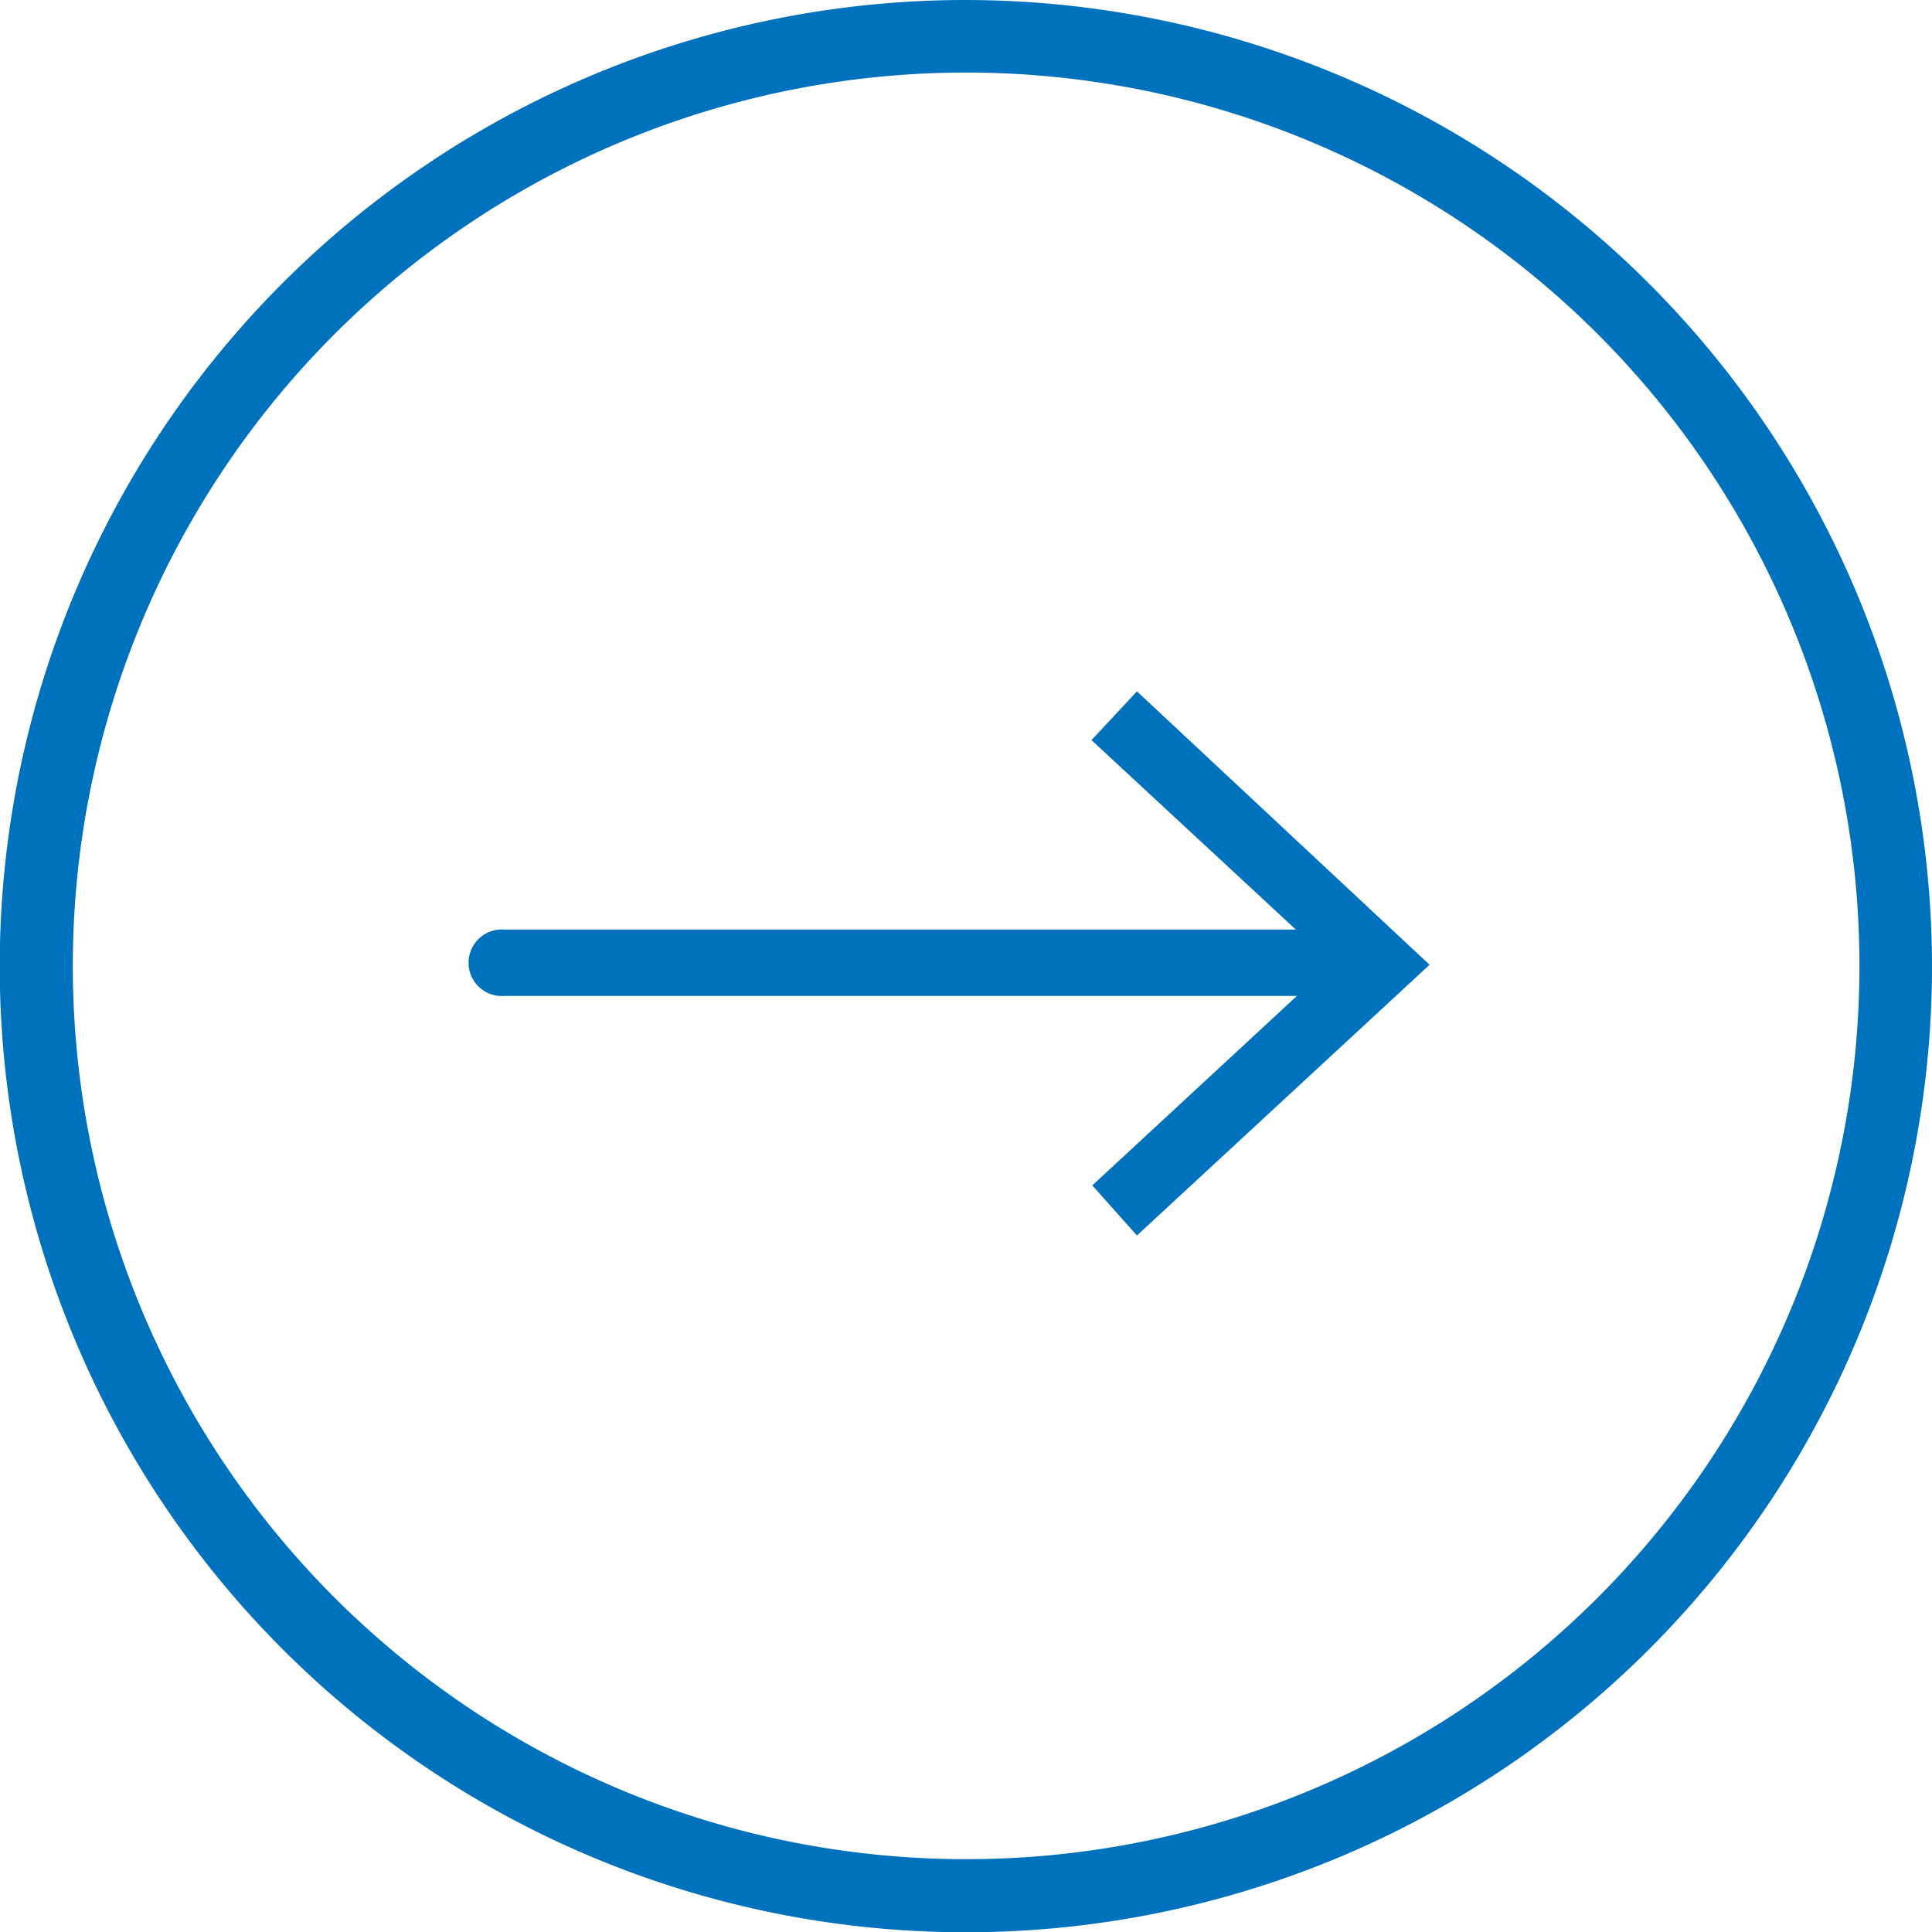
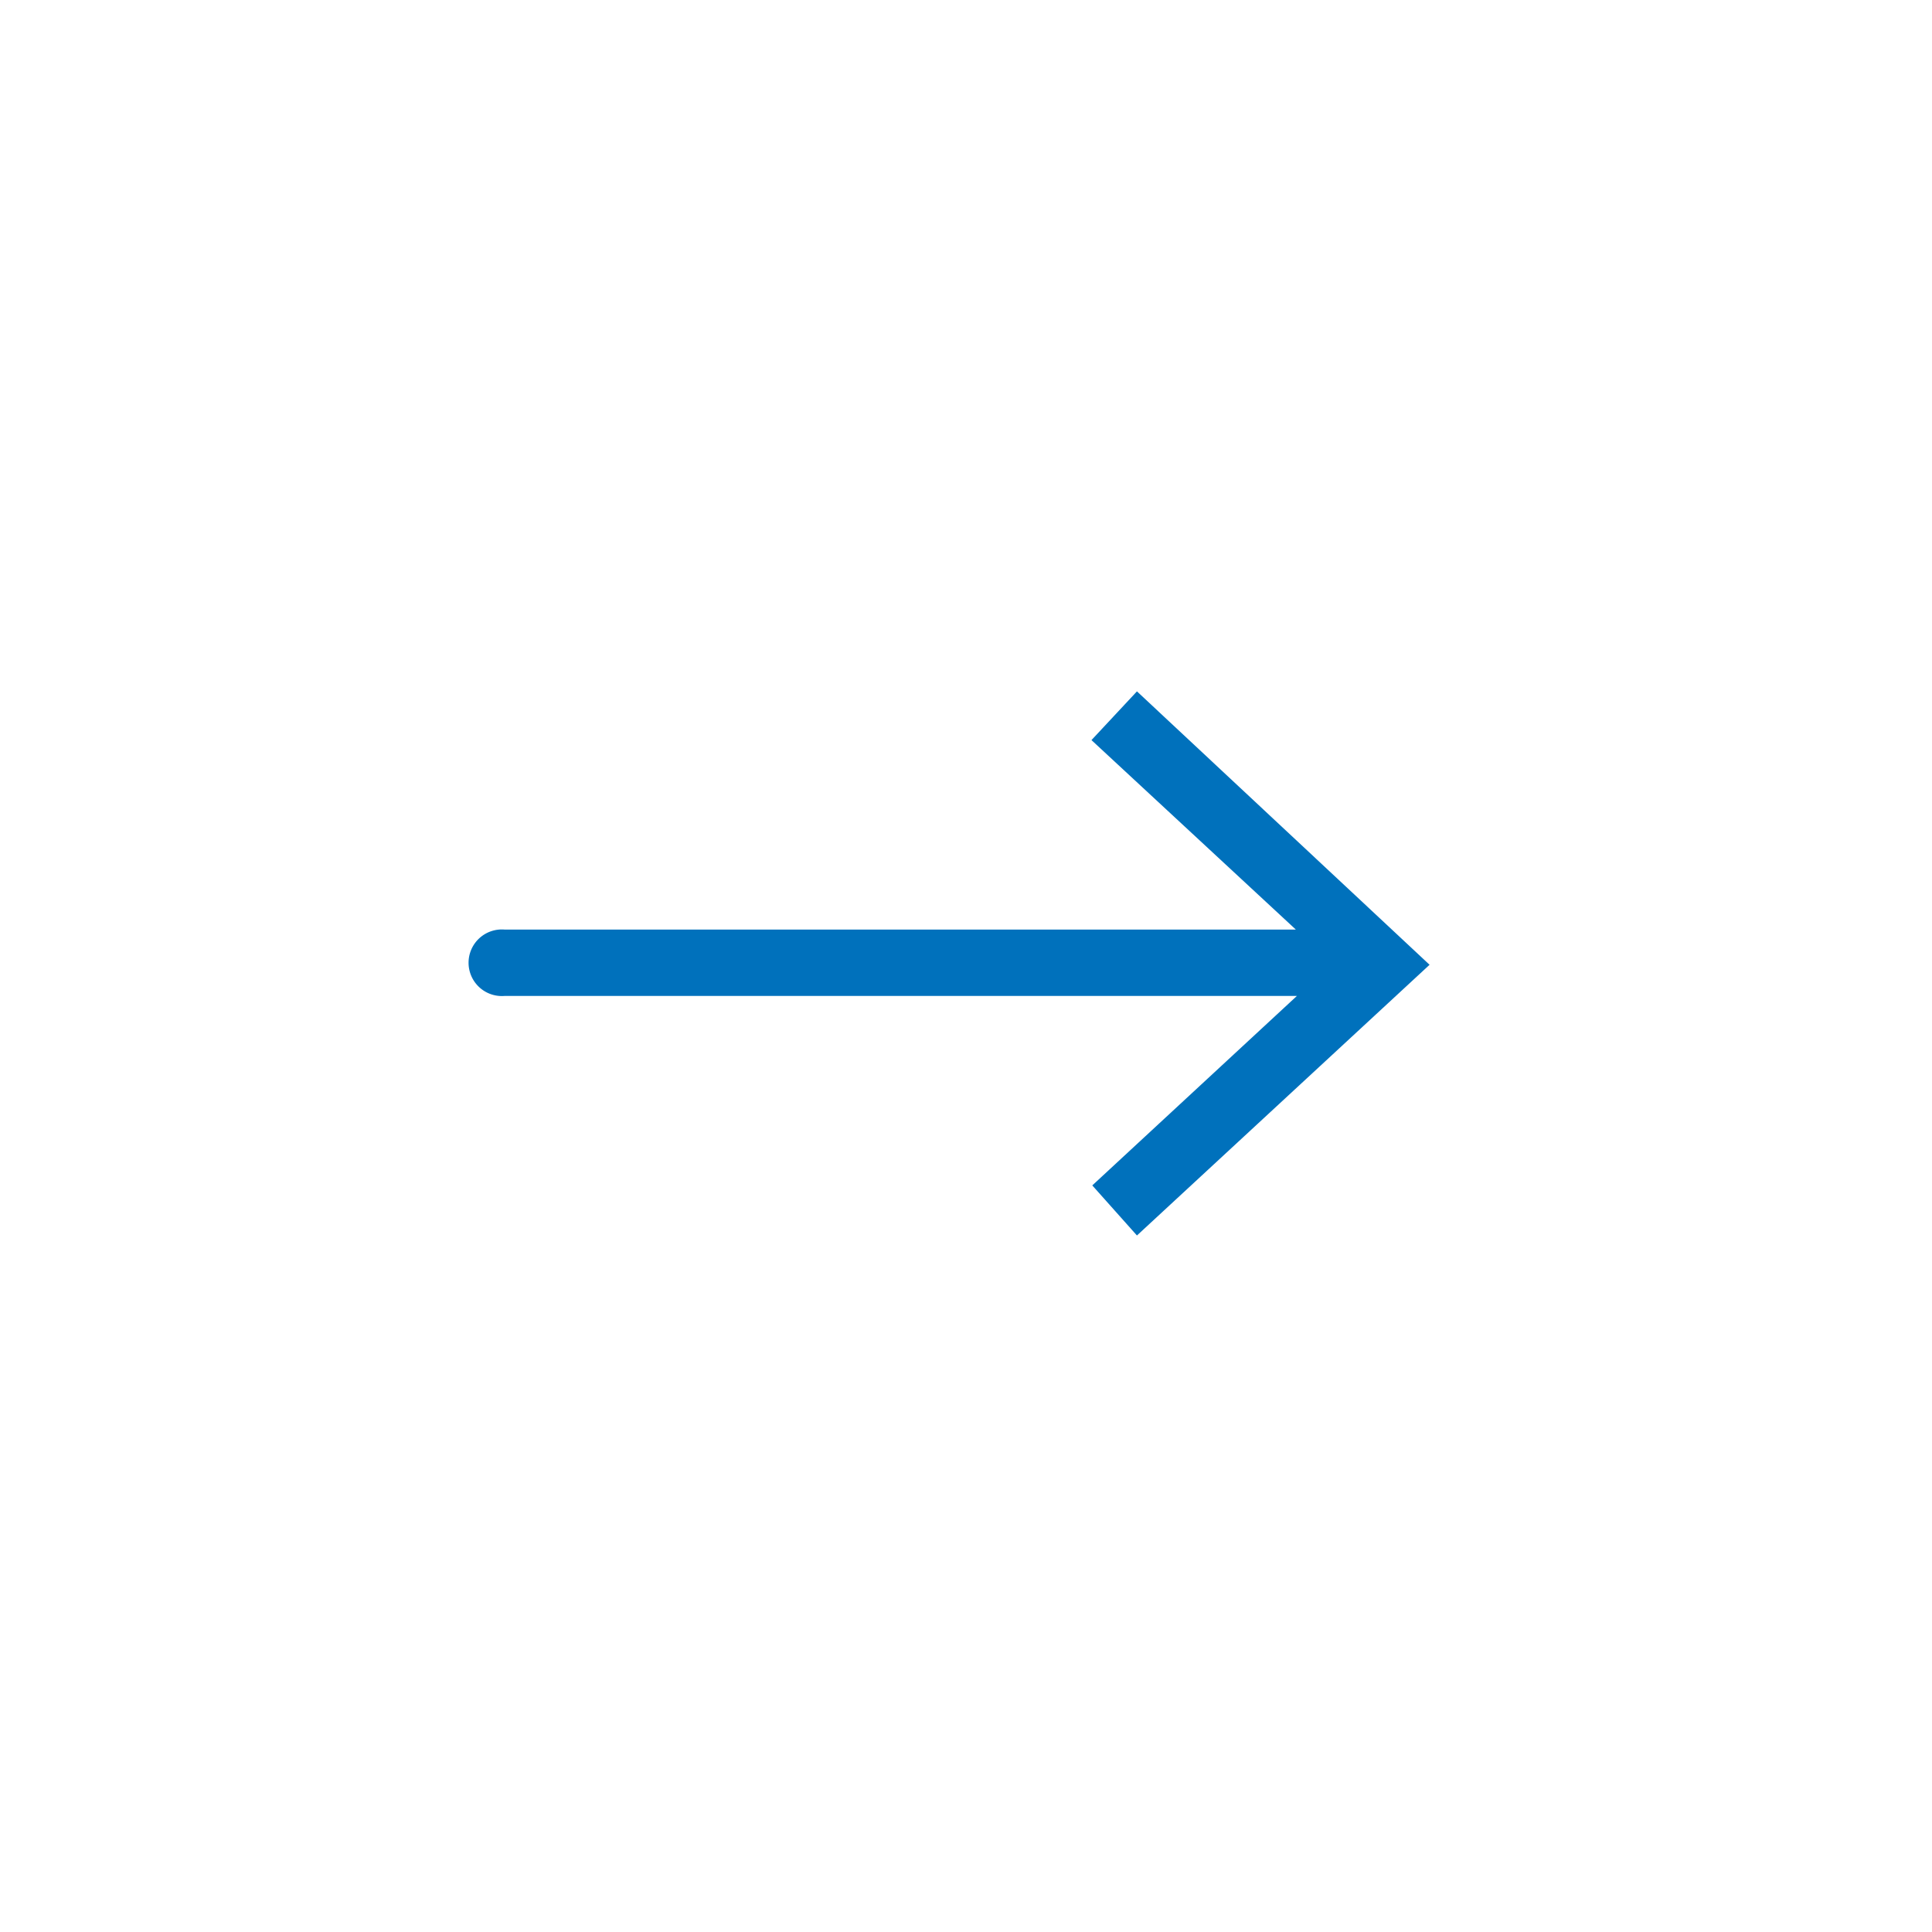
<svg xmlns="http://www.w3.org/2000/svg" viewBox="0 0 71.37 71.37">
  <defs>
    <style>.cls-1{fill:#0071bc;}</style>
  </defs>
  <g id="Camada_2" data-name="Camada 2">
    <g id="_00b" data-name="00b">
      <path class="cls-1" d="M42,25.54l-1.68,1.8,7.55,7H18.65a1.23,1.23,0,1,0,0,2.45H47.91l-7.56,7L42,45.64l10.81-10Z" />
-       <path class="cls-1" d="M35.69,2.68a33,33,0,1,1-33,33,33,33,0,0,1,33-33m0-2.68A35.69,35.69,0,1,0,71.37,35.69,35.73,35.73,0,0,0,35.69,0Z" />
    </g>
  </g>
</svg>